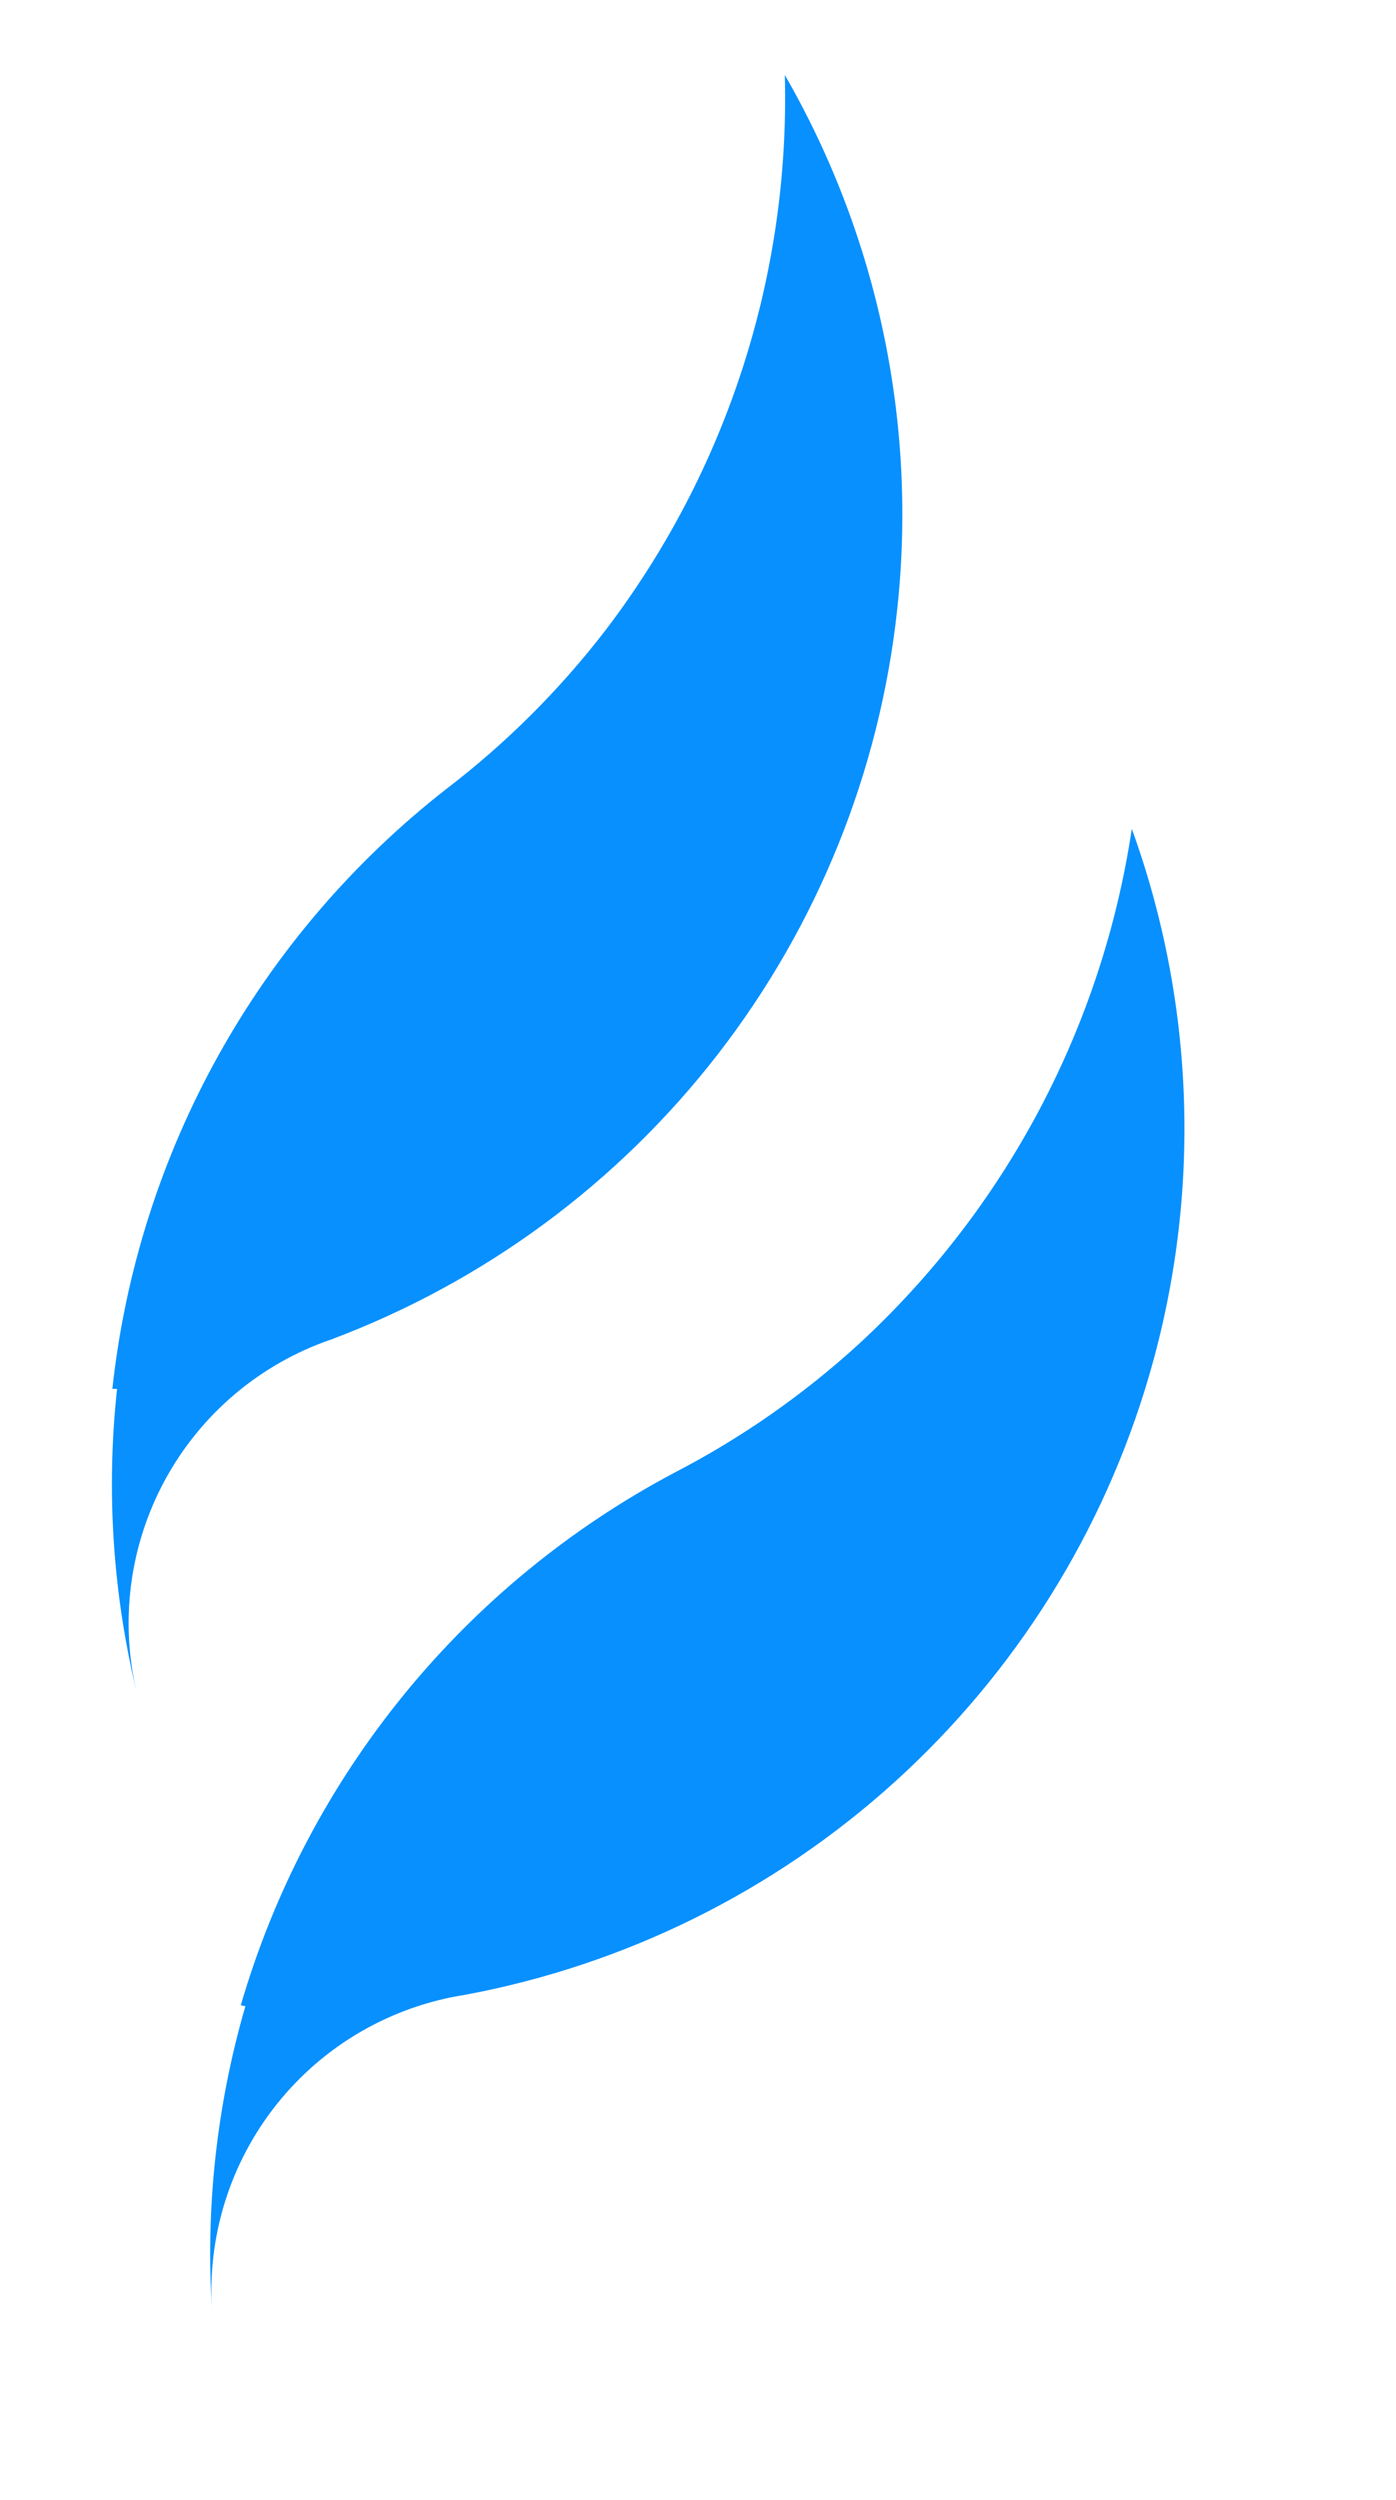
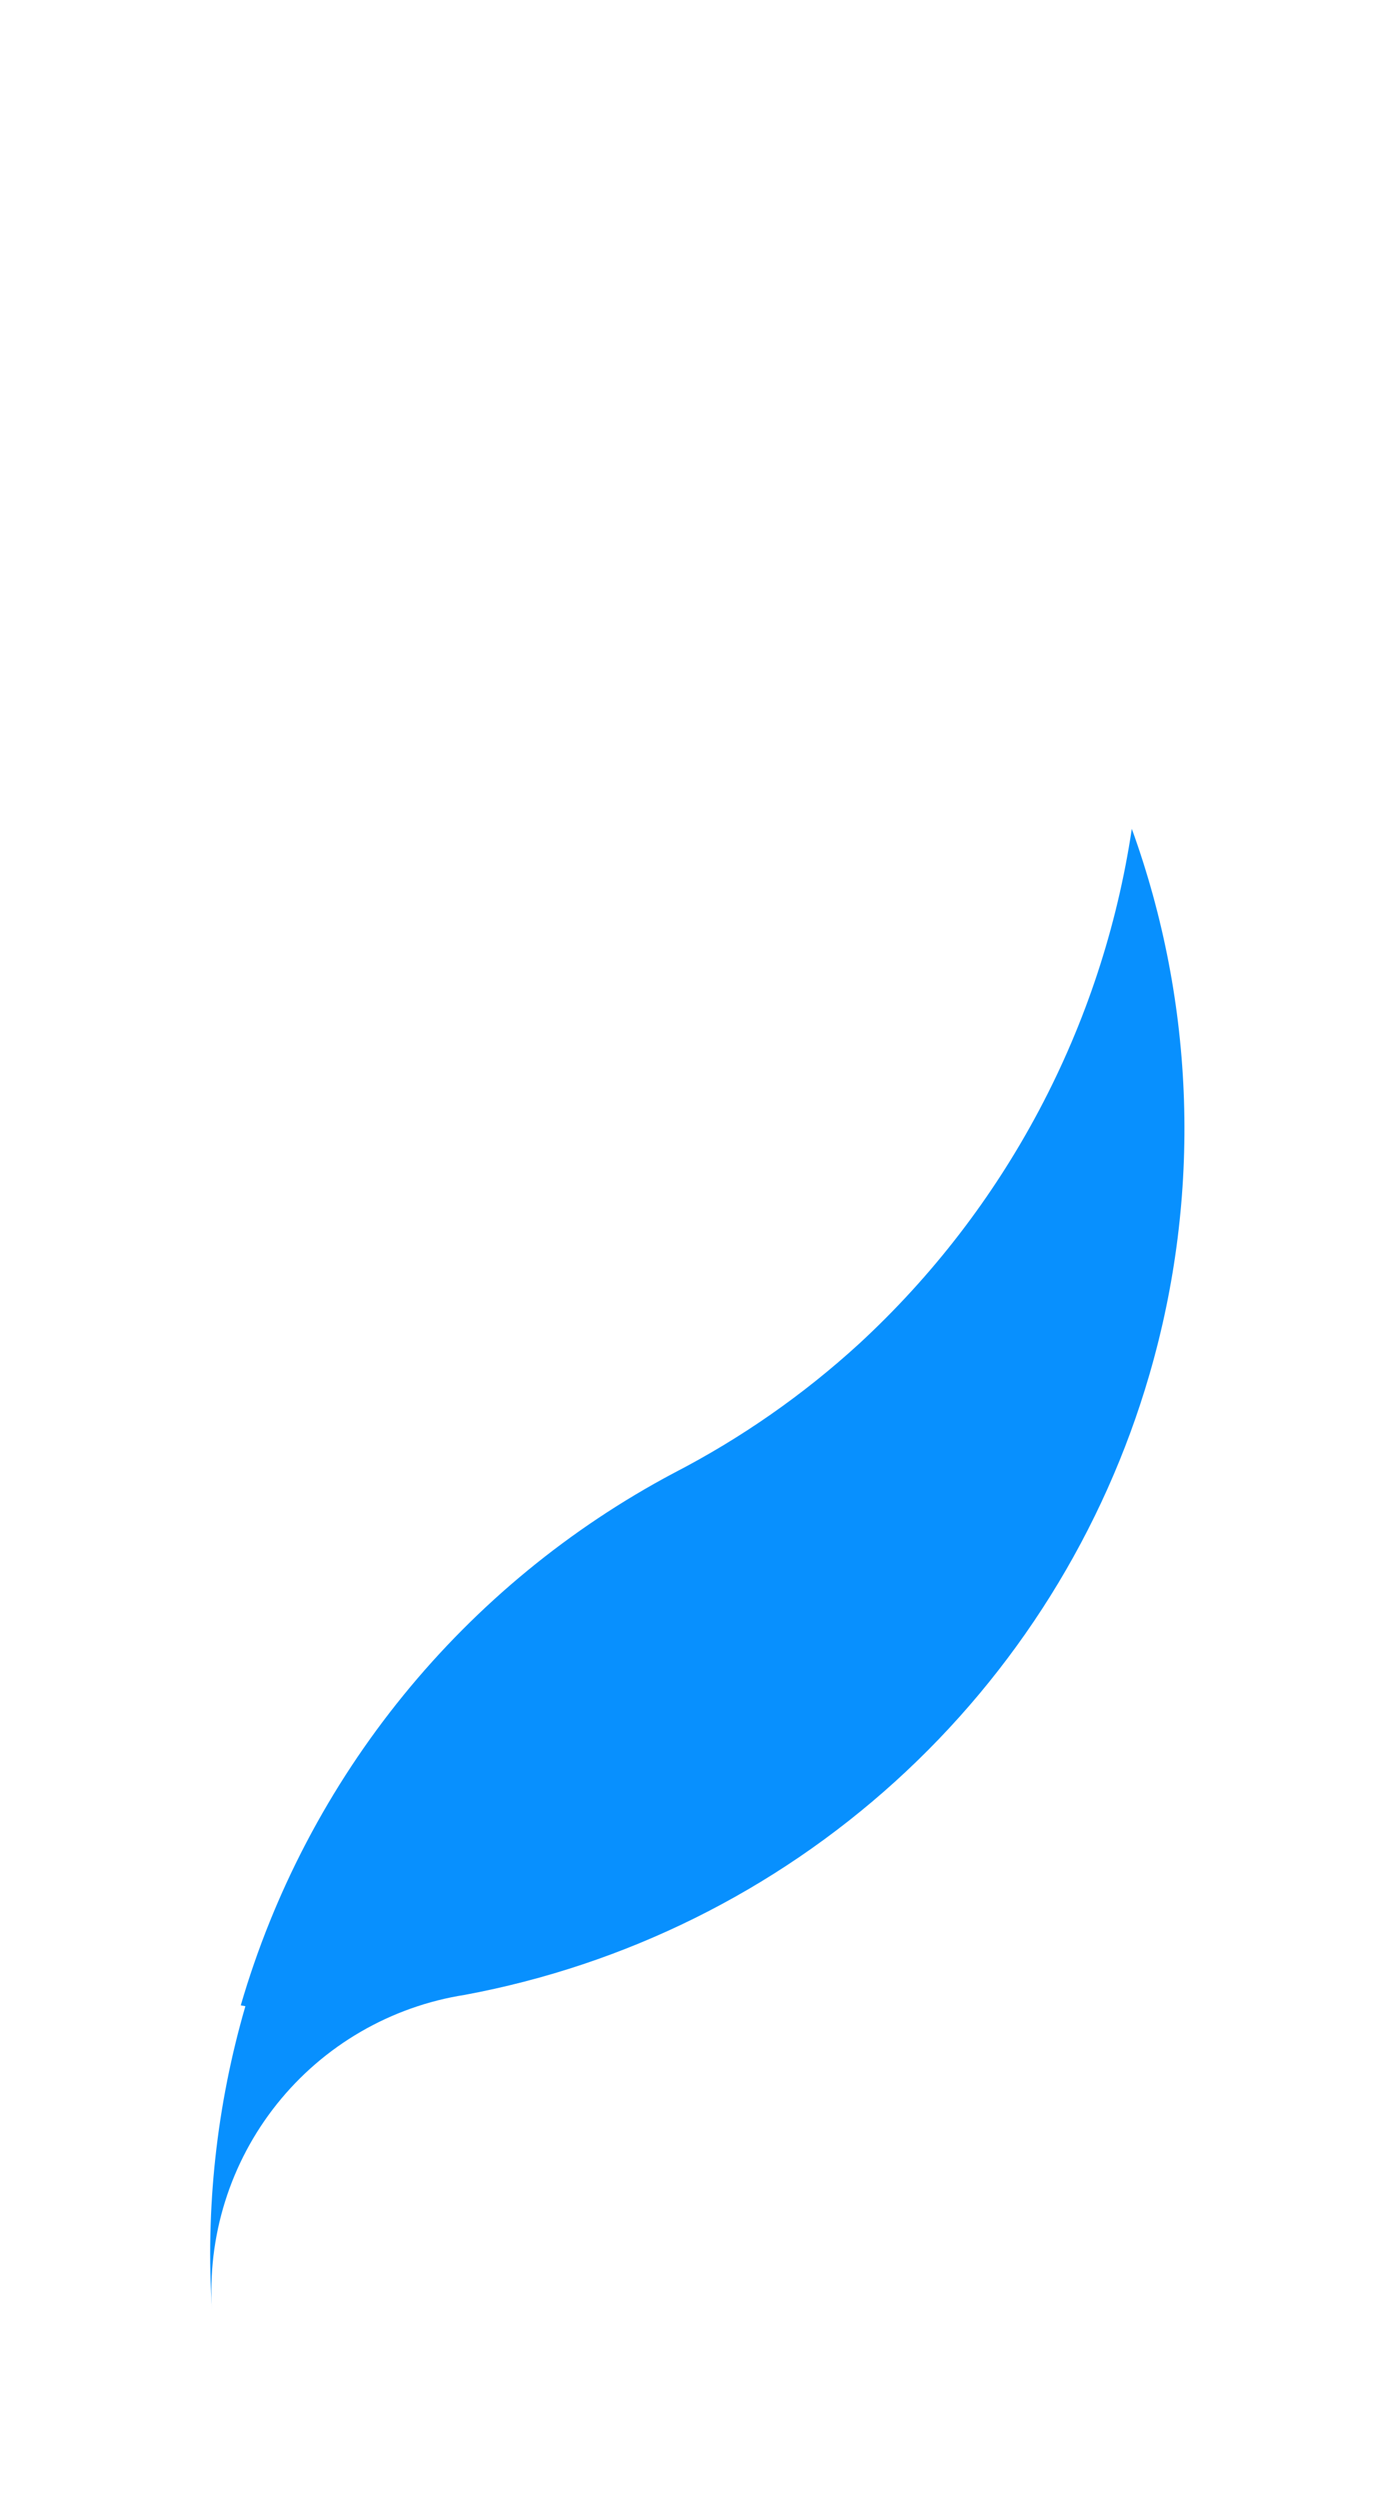
<svg xmlns="http://www.w3.org/2000/svg" fill="none" viewBox="0 0 100 179" height="179" width="100">
-   <path fill="#0890FE" d="M8.385 99.445C7.591 106.788 8.086 114.214 9.846 121.389C8.552 116.174 9.26 110.664 11.831 105.947C14.401 101.229 18.646 97.646 23.73 95.904C34.667 91.797 44.248 84.734 51.406 75.504C58.564 66.274 63.018 55.238 64.271 43.625C65.711 30.343 62.892 16.946 56.219 5.368C56.598 19.677 52.08 33.687 43.41 45.078C40.114 49.371 36.266 53.21 31.965 56.496C25.309 61.692 19.763 68.17 15.655 75.546C11.547 82.923 8.961 91.048 8.049 99.442L8.385 99.445Z" />
  <path fill="#0890FE" d="M17.578 143.644C15.516 150.736 14.709 158.135 15.191 165.506C14.826 160.146 16.484 154.844 19.837 150.647C23.19 146.449 27.995 143.661 33.304 142.831C44.79 140.693 55.456 135.409 64.113 127.567C72.77 119.725 79.079 109.634 82.337 98.418C86.069 85.59 85.628 71.906 81.075 59.343C78.955 73.5 72.063 86.507 61.541 96.213C57.547 99.866 53.089 102.975 48.281 105.461C40.822 109.418 34.232 114.83 28.901 121.378C23.571 127.925 19.608 135.475 17.247 143.582L17.578 143.644Z" />
</svg>